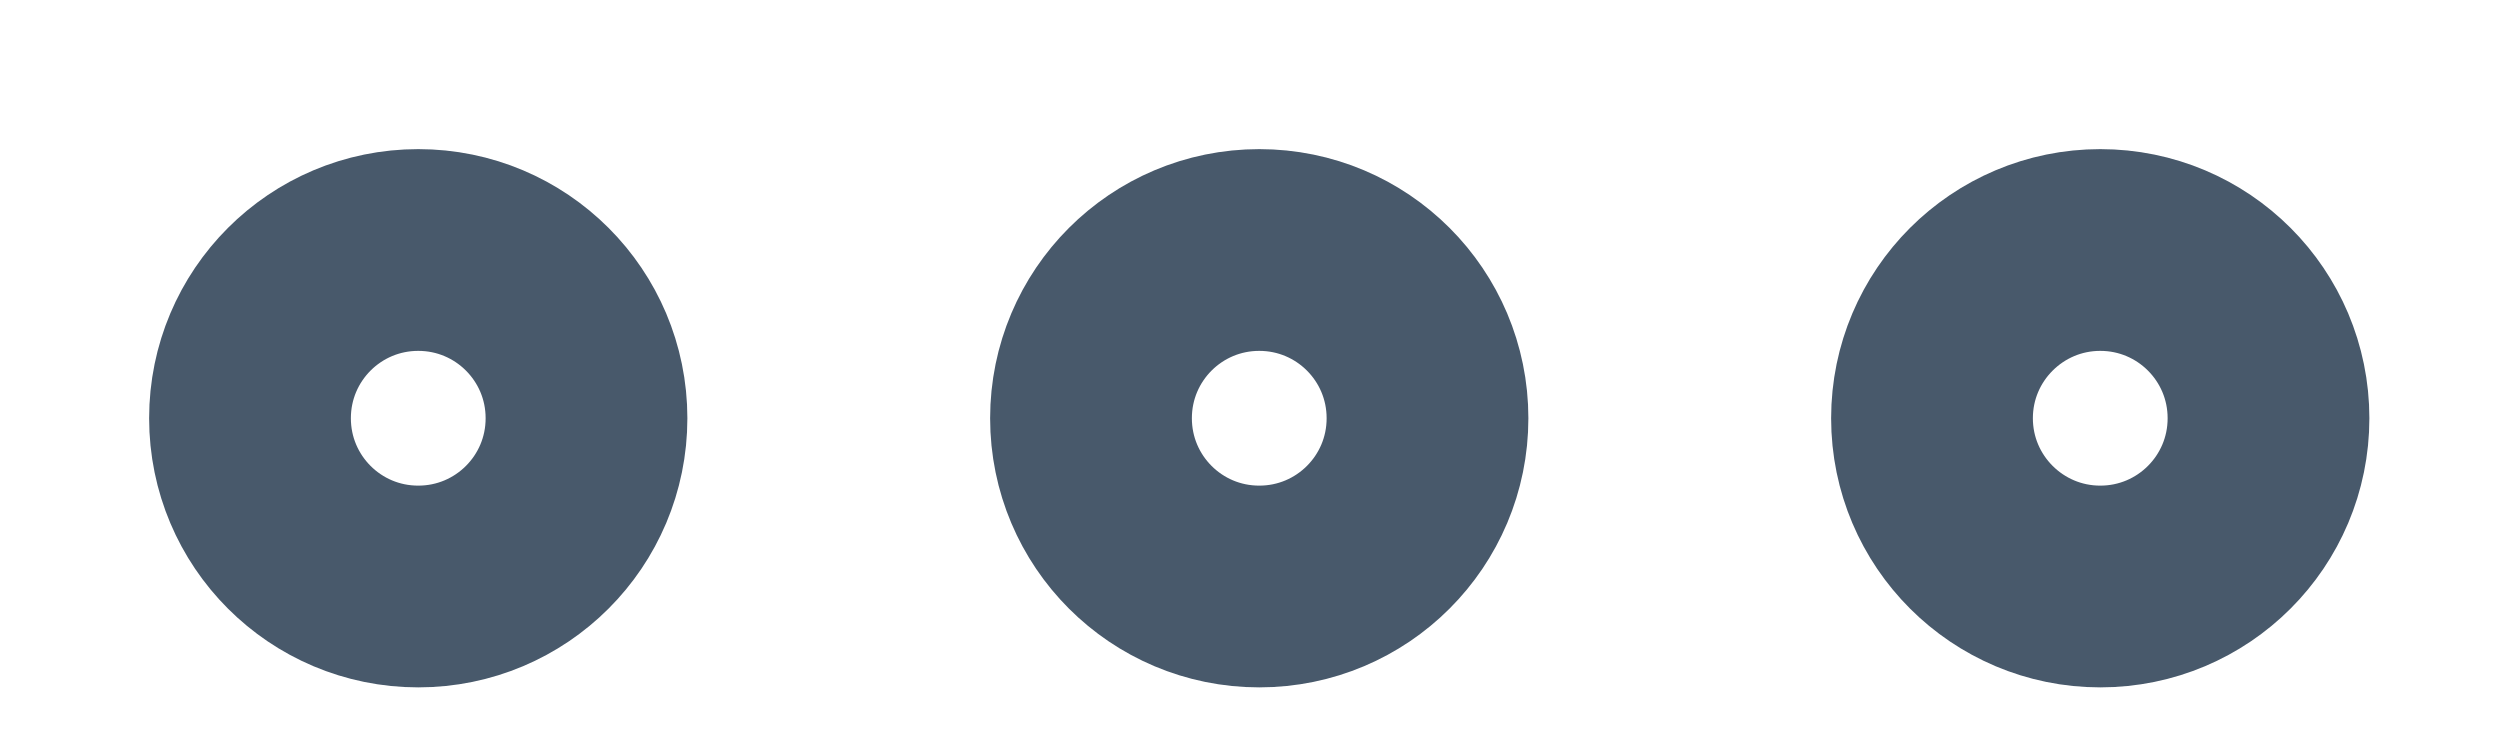
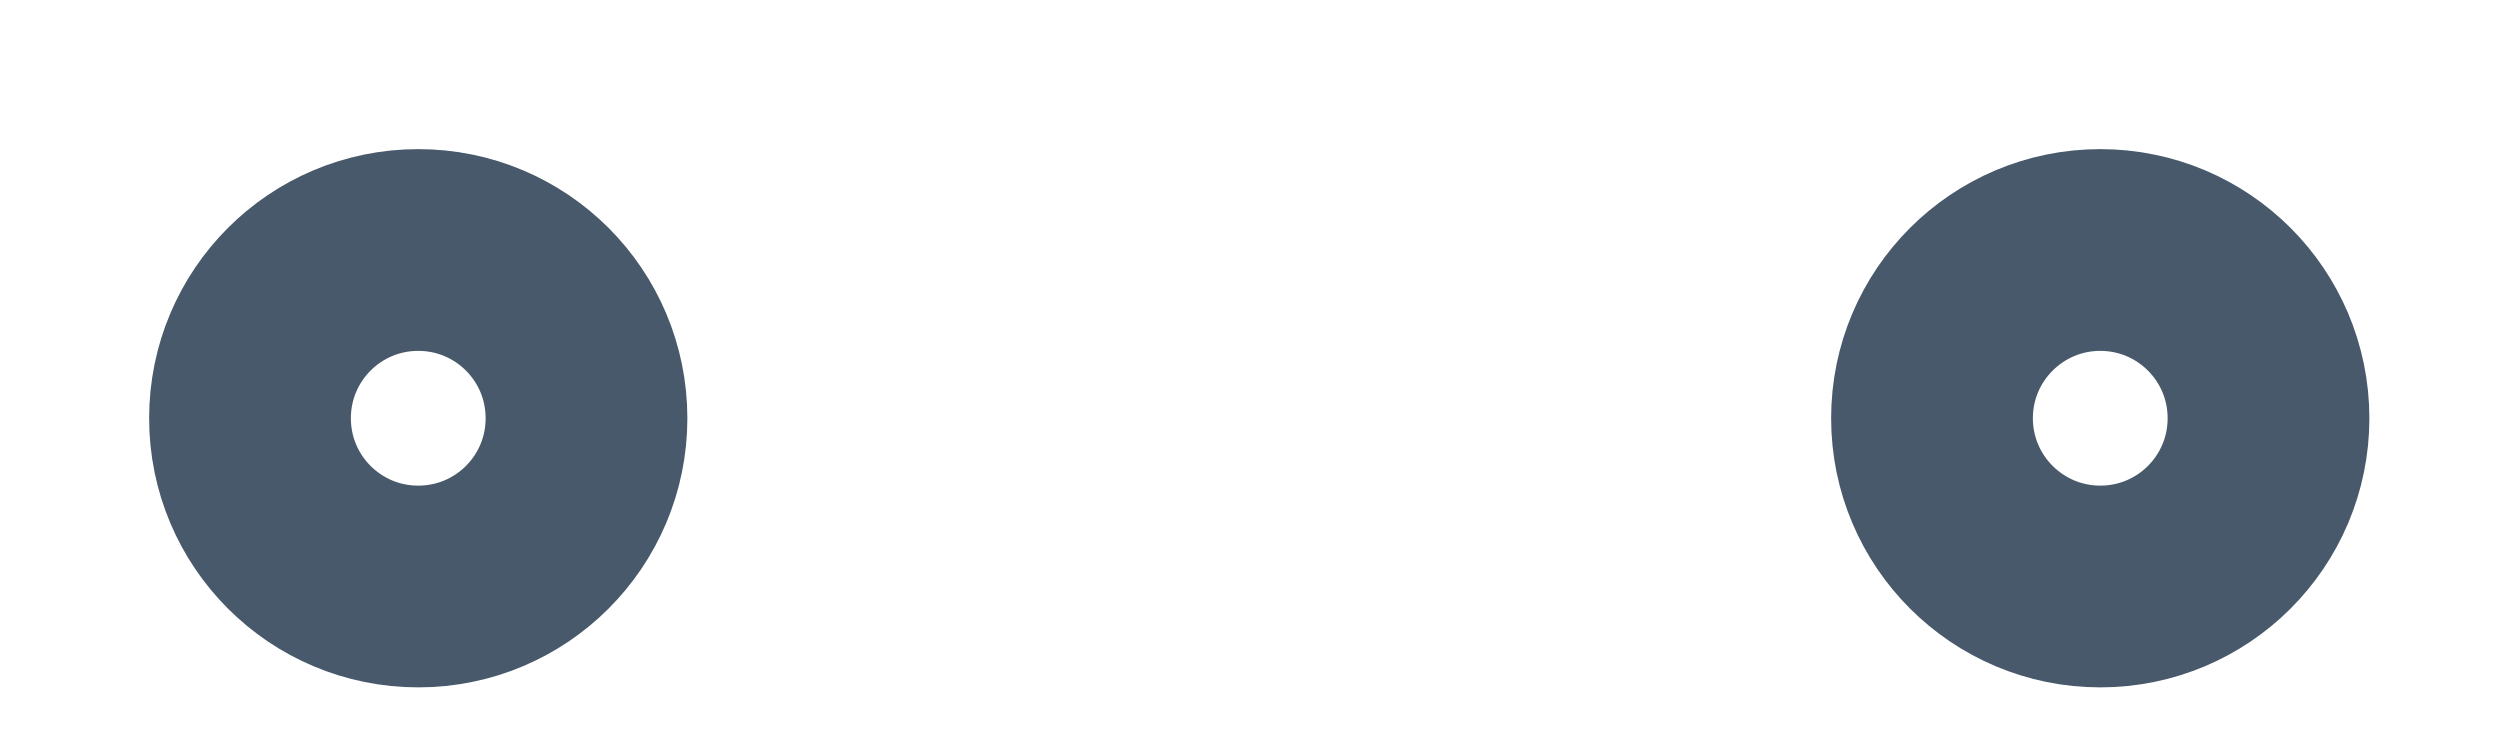
<svg xmlns="http://www.w3.org/2000/svg" fill="none" height="100%" overflow="visible" preserveAspectRatio="none" style="display: block;" viewBox="0 0 10 3" width="100%">
  <g id="elements">
    <path d="M9.074 1.673C9.074 1.301 8.773 1 8.401 1C8.03 1 7.728 1.301 7.728 1.673C7.728 2.045 8.03 2.346 8.401 2.346C8.773 2.346 9.074 2.045 9.074 1.673Z" id="Vector" stroke="#48596B" stroke-width="0.807" />
-     <path d="M5.71 1.673C5.71 1.301 5.409 1 5.037 1C4.665 1 4.364 1.301 4.364 1.673C4.364 2.045 4.665 2.346 5.037 2.346C5.409 2.346 5.71 2.045 5.71 1.673Z" id="Vector_2" stroke="#48596B" stroke-width="0.807" />
    <path d="M2.346 1.673C2.346 1.301 2.045 1 1.673 1C1.301 1 1 1.301 1 1.673C1 2.045 1.301 2.346 1.673 2.346C2.045 2.346 2.346 2.045 2.346 1.673Z" id="Vector_3" stroke="#48596B" stroke-width="0.807" />
  </g>
</svg>